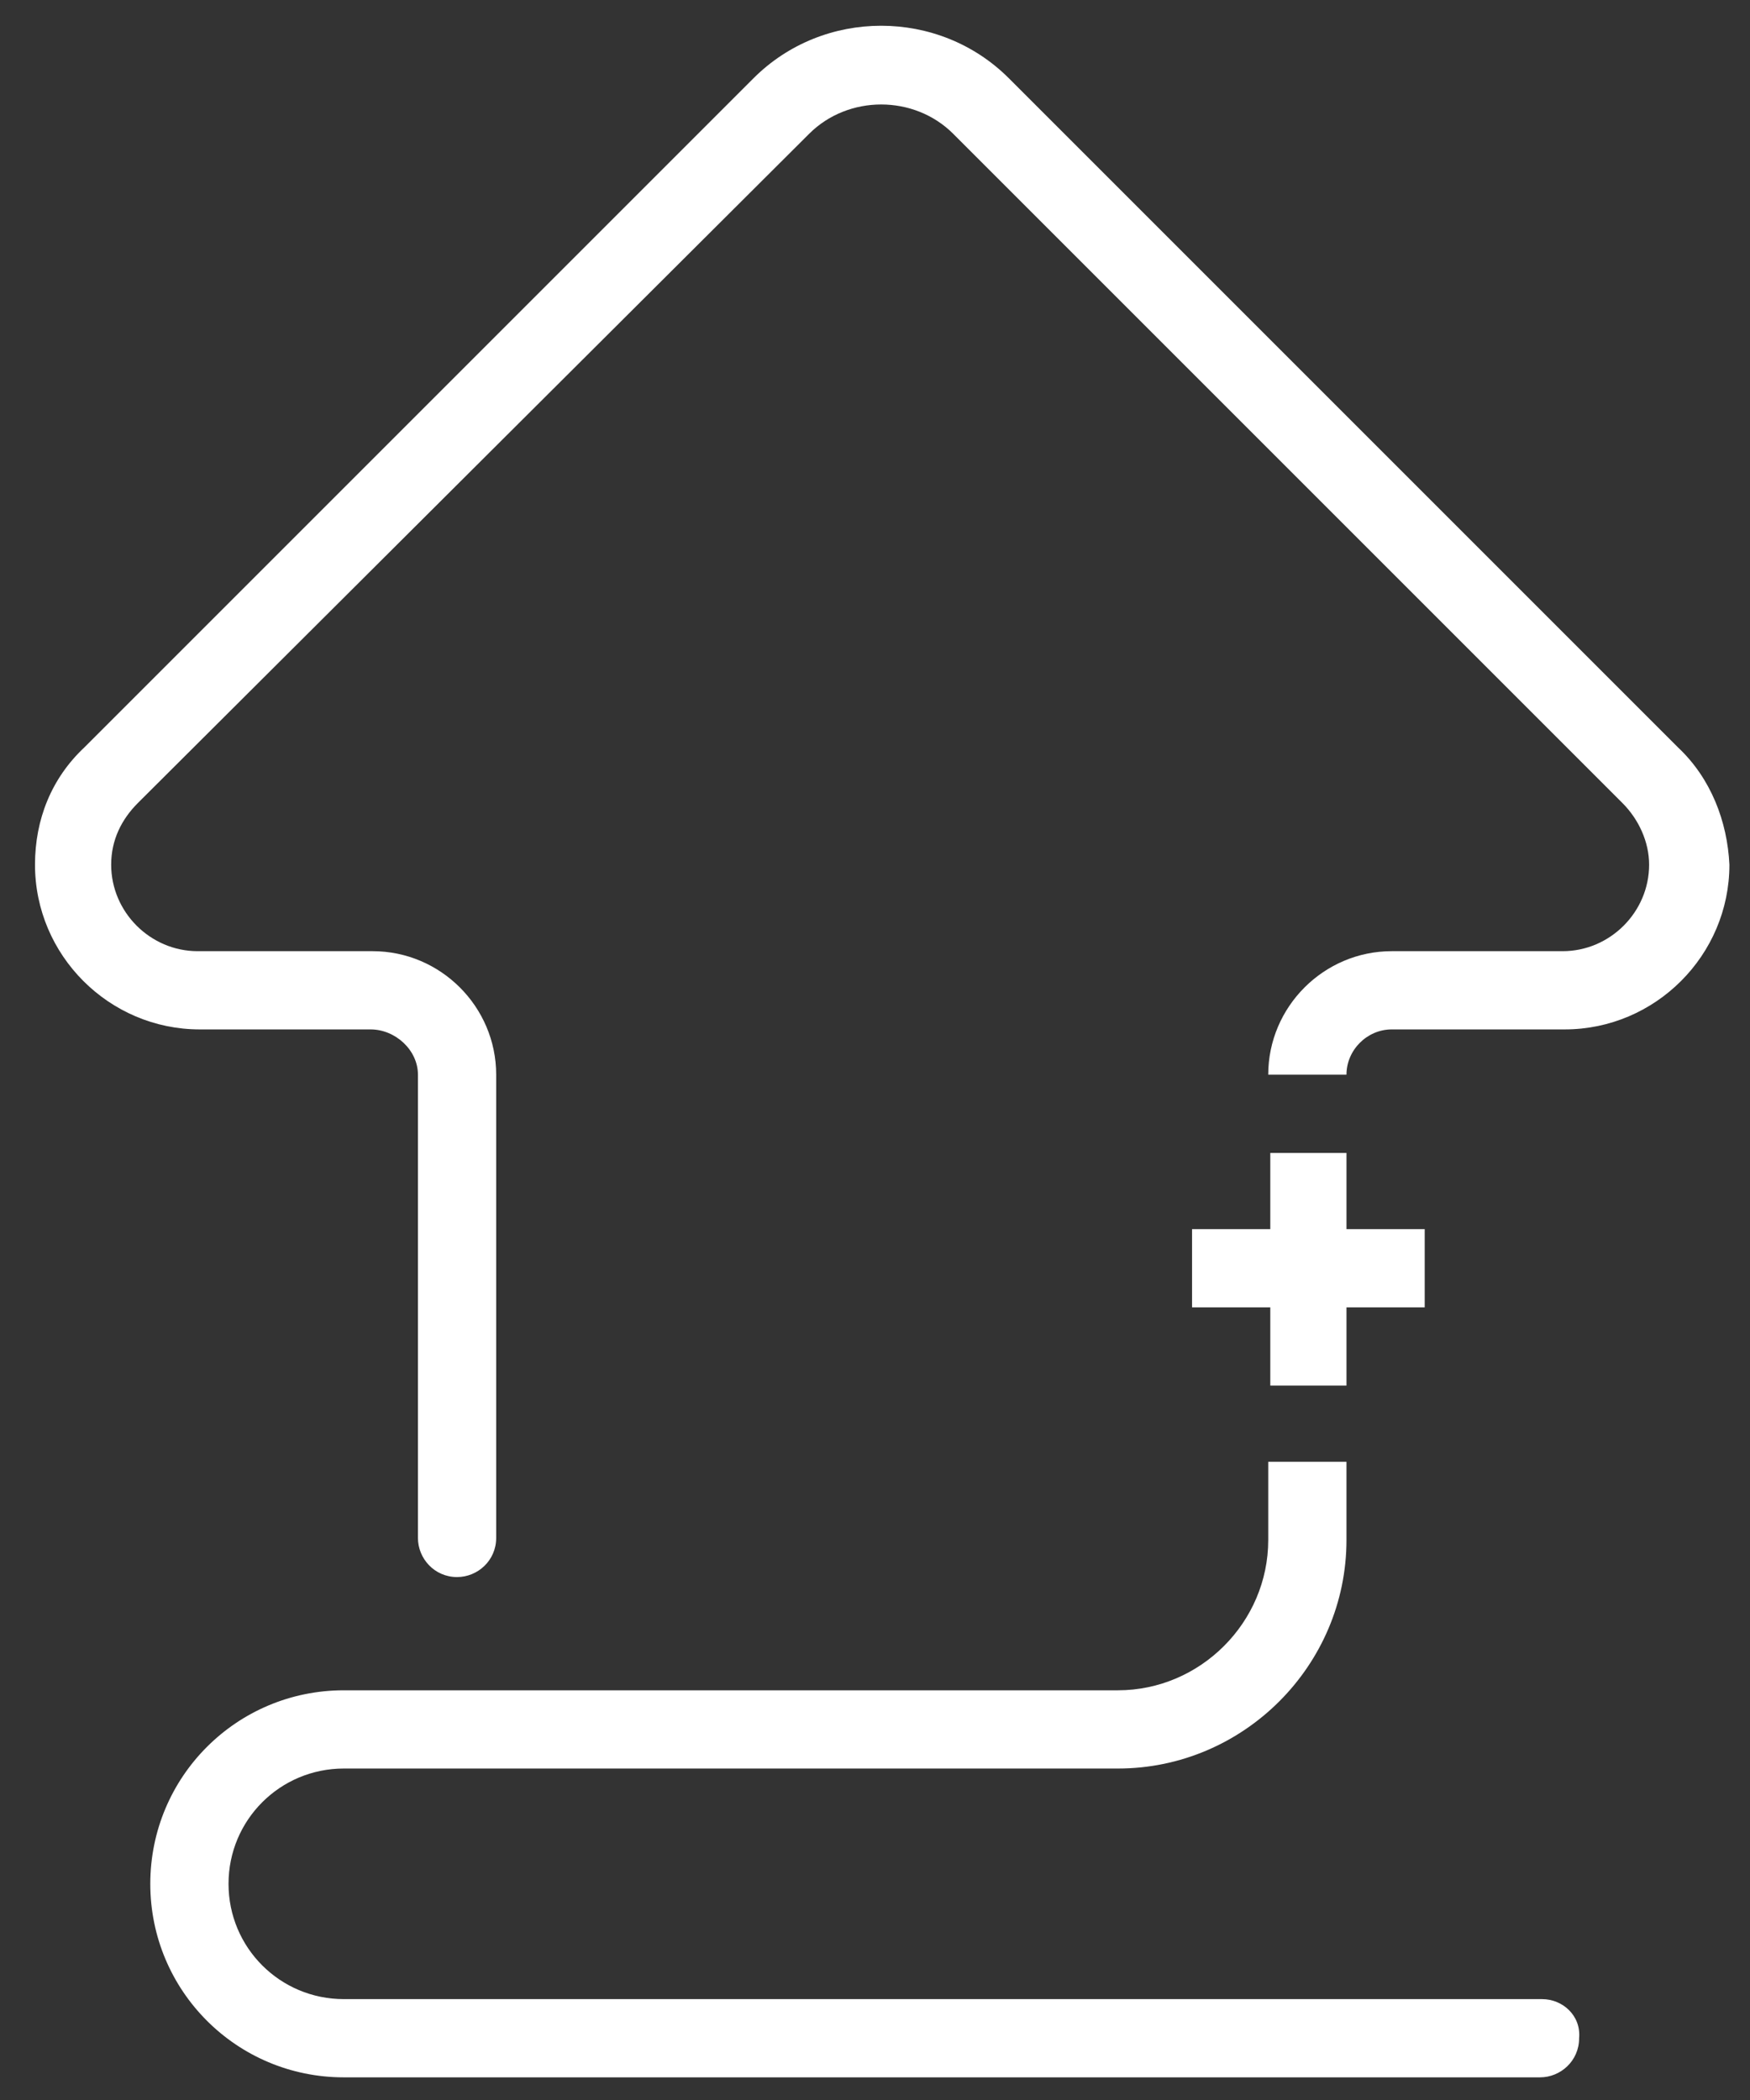
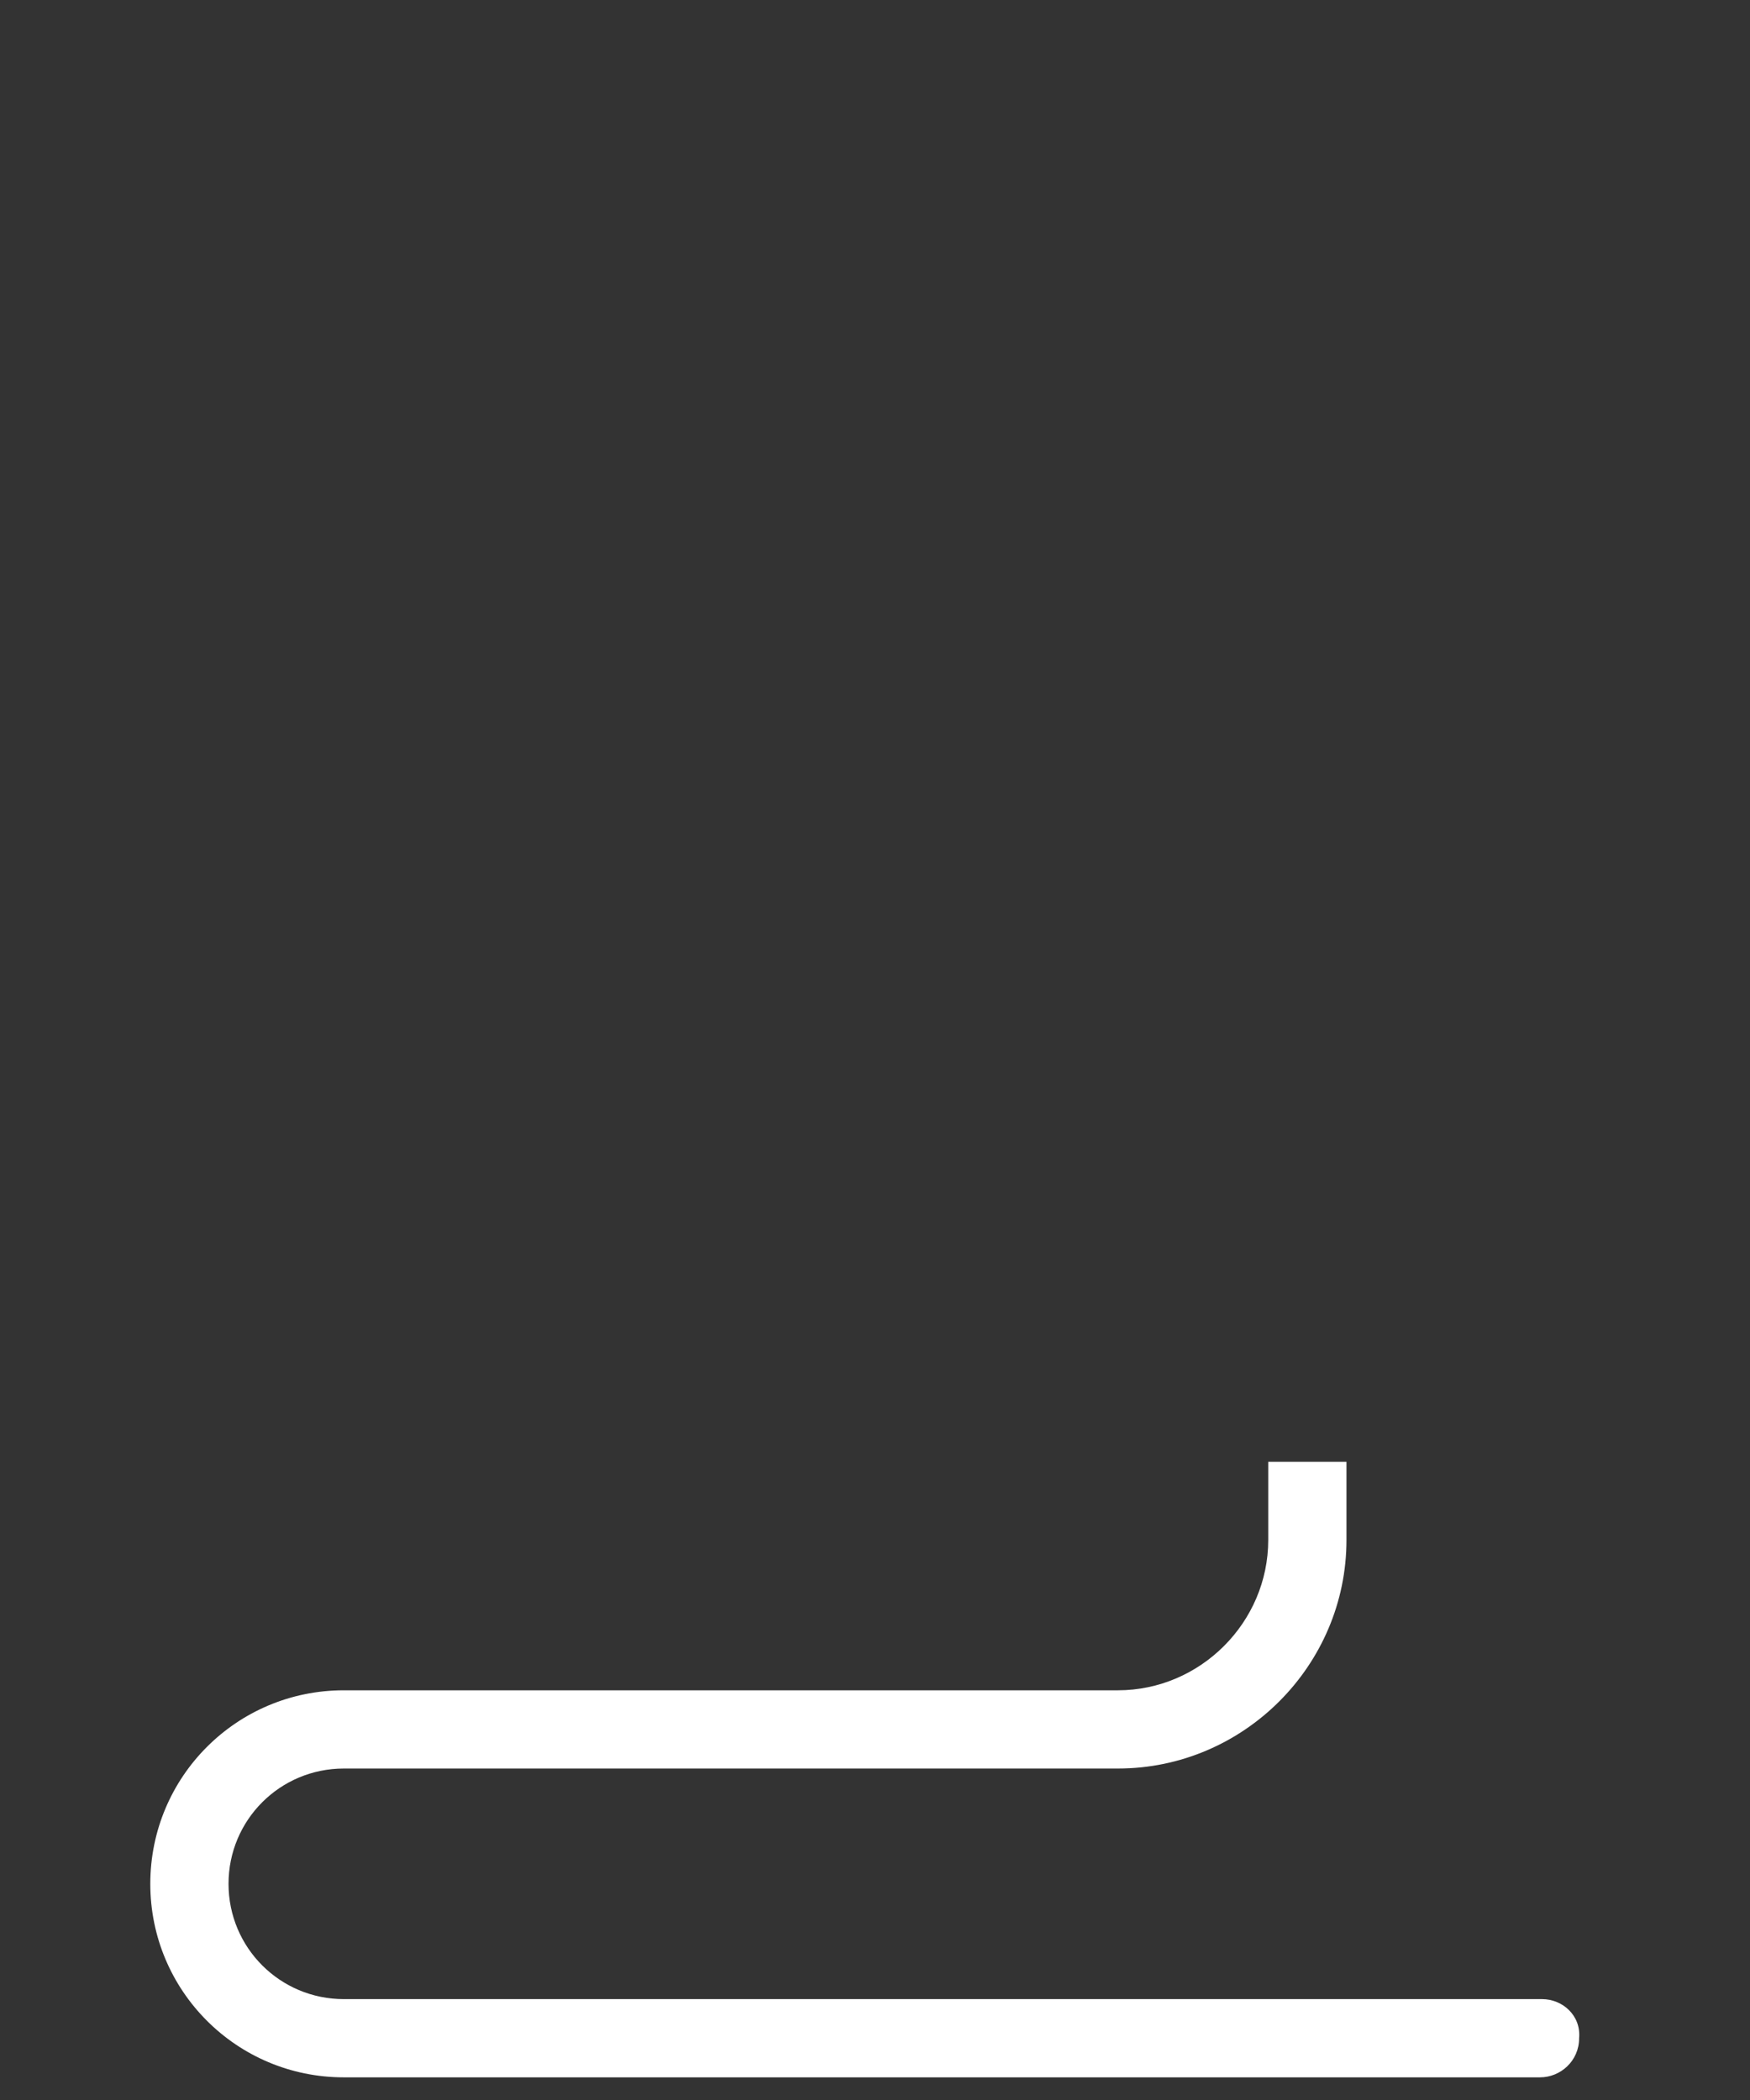
<svg xmlns="http://www.w3.org/2000/svg" version="1.1" id="图层_1" x="0px" y="0px" viewBox="0 0 85 102" style="enable-background:new 0 0 85 102;" xml:space="preserve">
  <rect x="0" y="0" width="85" height="102" fill="#333333" stroke="none" />
  <style type="text/css">
	.st0{fill:#FFFFFF;}
</style>
  <g>
    <path class="st0" d="M74.9,97.1H16.7c-3.1,0-5.6-2.5-5.6-5.6c0-3.1,2.5-5.6,5.6-5.6h37.6c6.1,0,11.1-5,11.1-11.1V71h-3.8v3.8   c0,4-3.3,7.3-7.3,7.3H16.7c-5.2,0-9.4,4.2-9.4,9.4c0,5.2,4.2,9.4,9.4,9.4h58.1c1,0,1.9-0.8,1.9-1.9C76.8,97.9,75.9,97.1,74.9,97.1z   " />
-     <path class="st0" d="M81.5,36.3L81.5,36.3L49,3.8c-3.4-3.4-9-3.4-12.4,0L4.1,36.3l0,0c0,0,0,0,0,0l0,0c-1.6,1.5-2.4,3.5-2.4,5.7   c0,4.4,3.6,8,8,8h8.3c1.2,0,2.3,1,2.3,2.2v4.8v8.2v9.5c0,1,0.8,1.9,1.9,1.9c1,0,1.9-0.8,1.9-1.9v-9.5v-8.2v-4.8c0-3.3-2.7-6-6-6   H9.6c-2.3,0-4.2-1.9-4.2-4.2c0-1.2,0.5-2.2,1.3-3l0,0L39.3,6.5c1.9-1.9,5.1-1.9,7,0L78.8,39l0,0c0.8,0.8,1.3,1.9,1.3,3   c0,2.3-1.9,4.2-4.2,4.2h-8.3c-3.3,0-6,2.7-6,6h3.8c0-1.2,1-2.2,2.2-2.2H76c4.4,0,8-3.6,8-8C83.9,39.9,83.1,37.8,81.5,36.3z" />
-     <polygon class="st0" points="61.7,56 61.7,59.7 57.9,59.7 57.9,63.5 61.7,63.5 61.7,65.3 61.7,67.3 65.4,67.3 65.4,65.3 65.4,63.5    69.2,63.5 69.2,59.7 65.4,59.7 65.4,56  " />
  </g>
</svg>